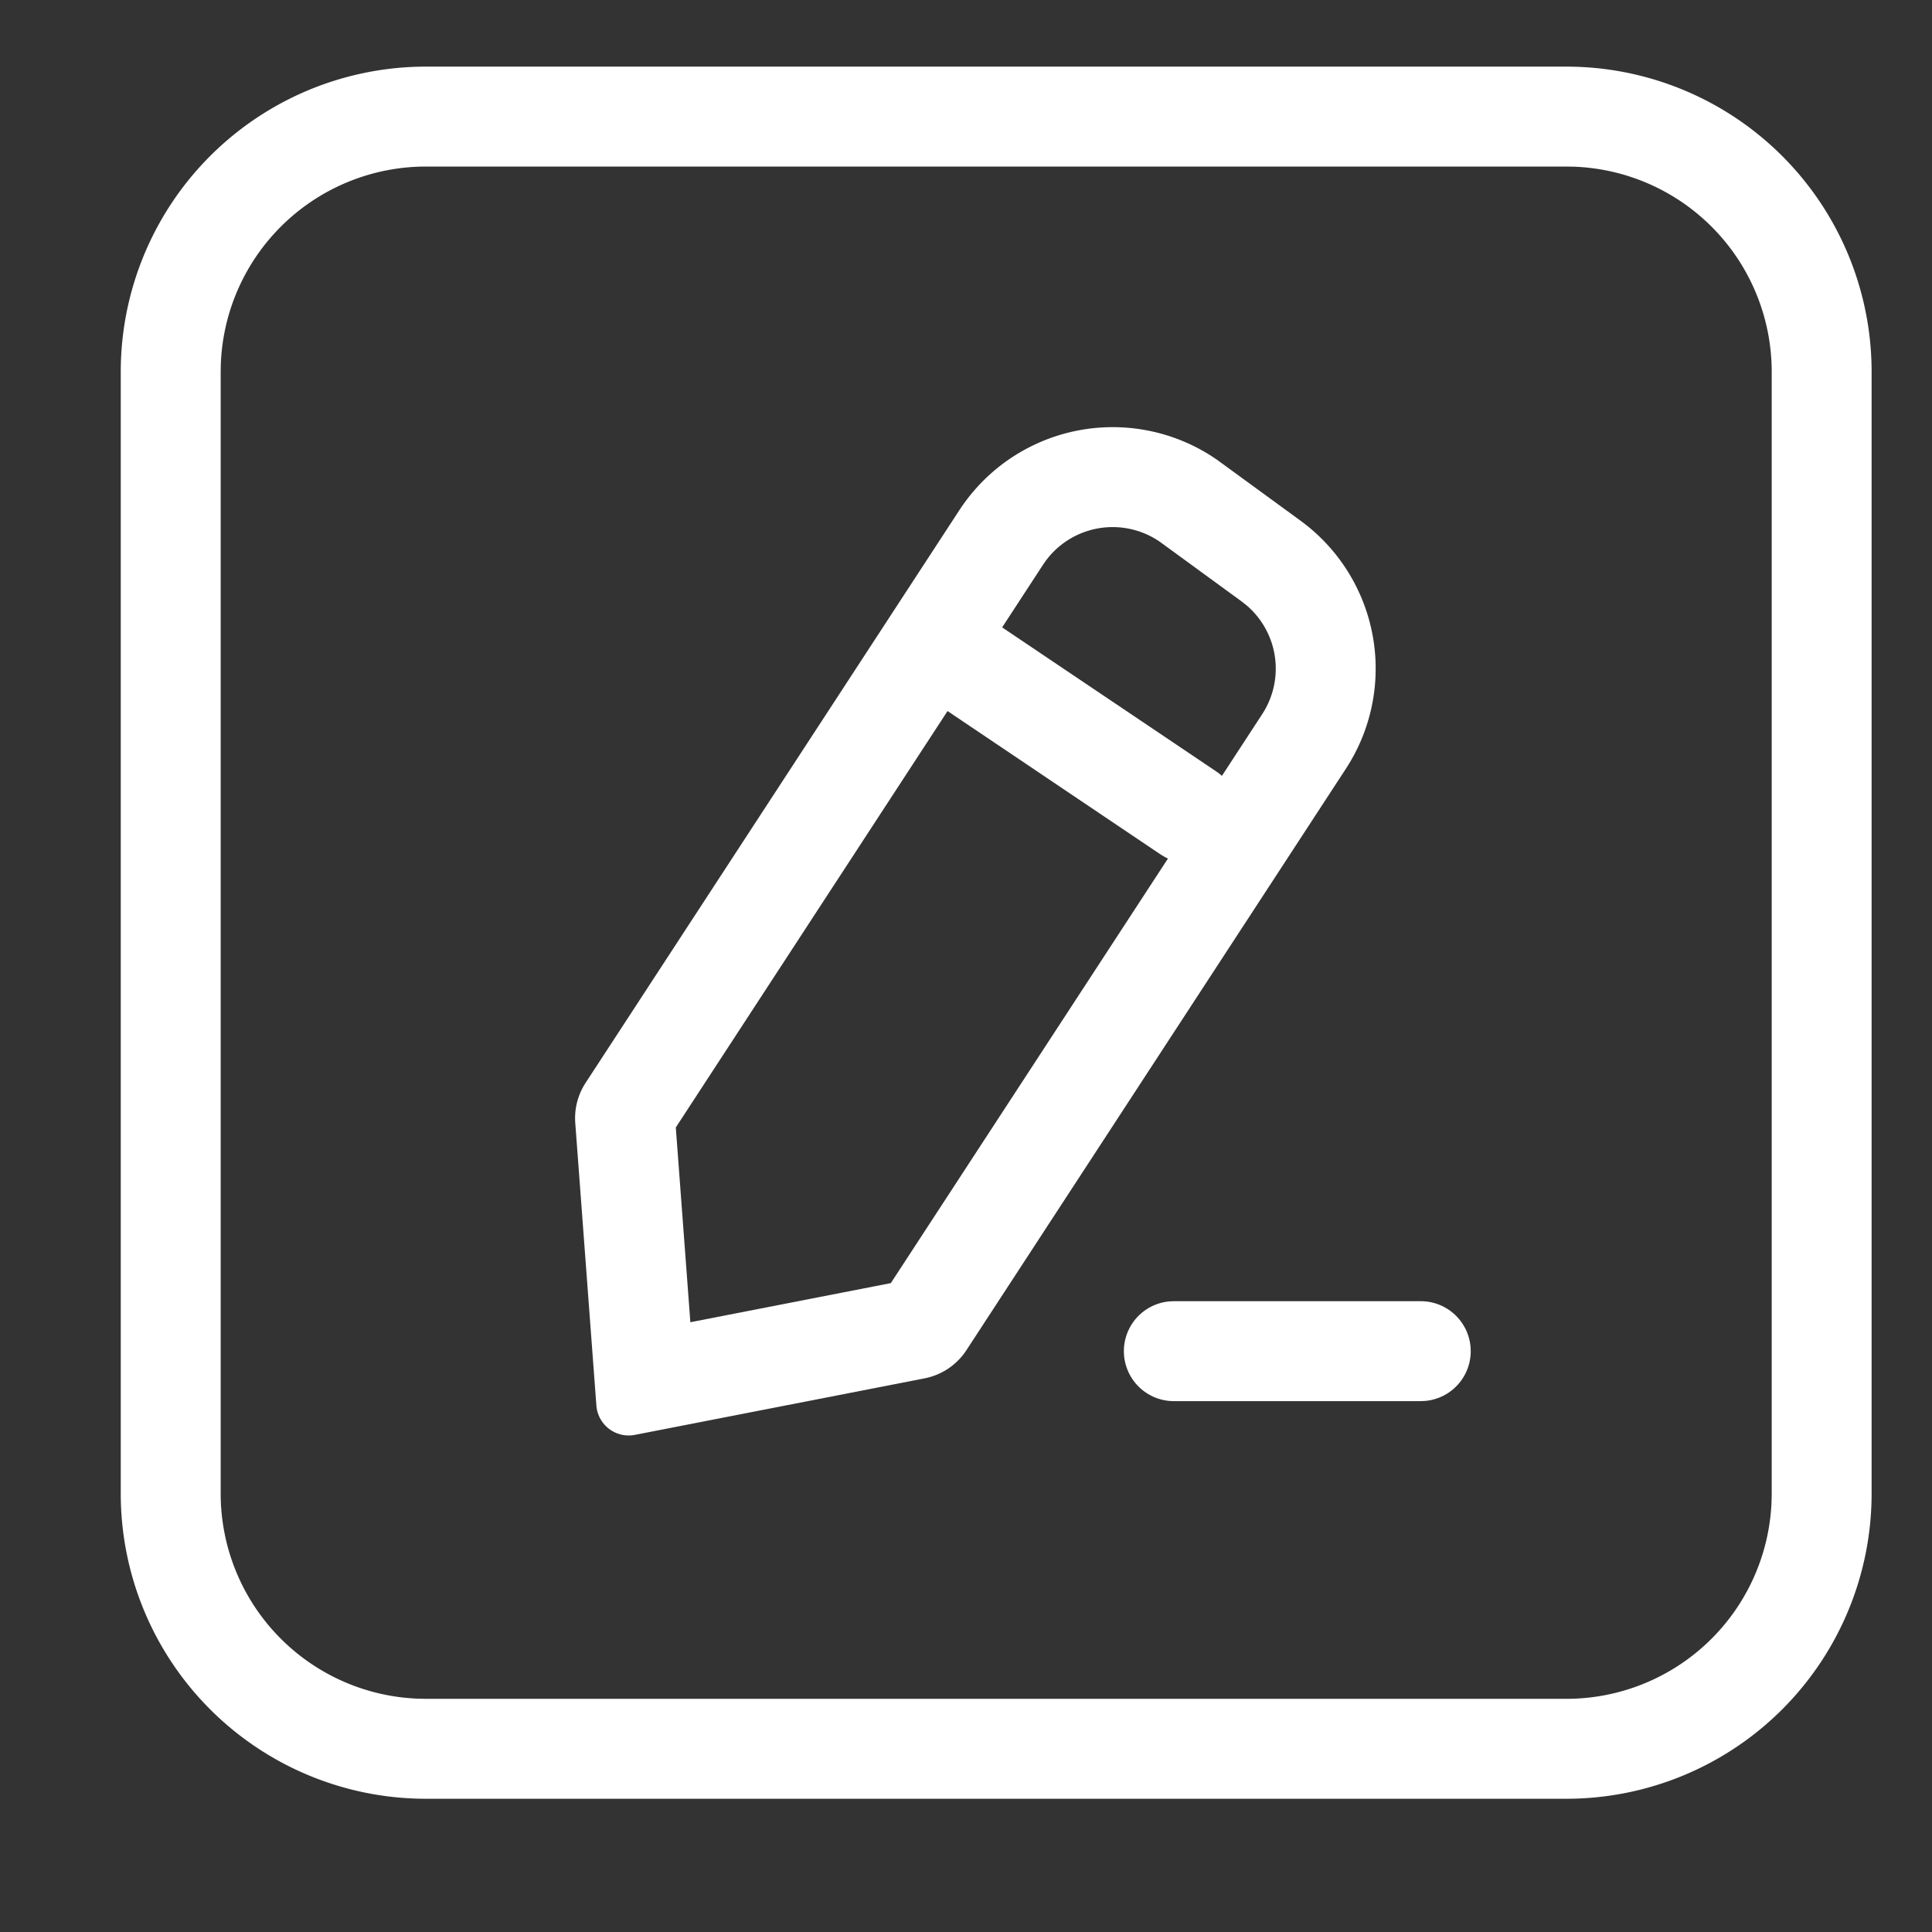
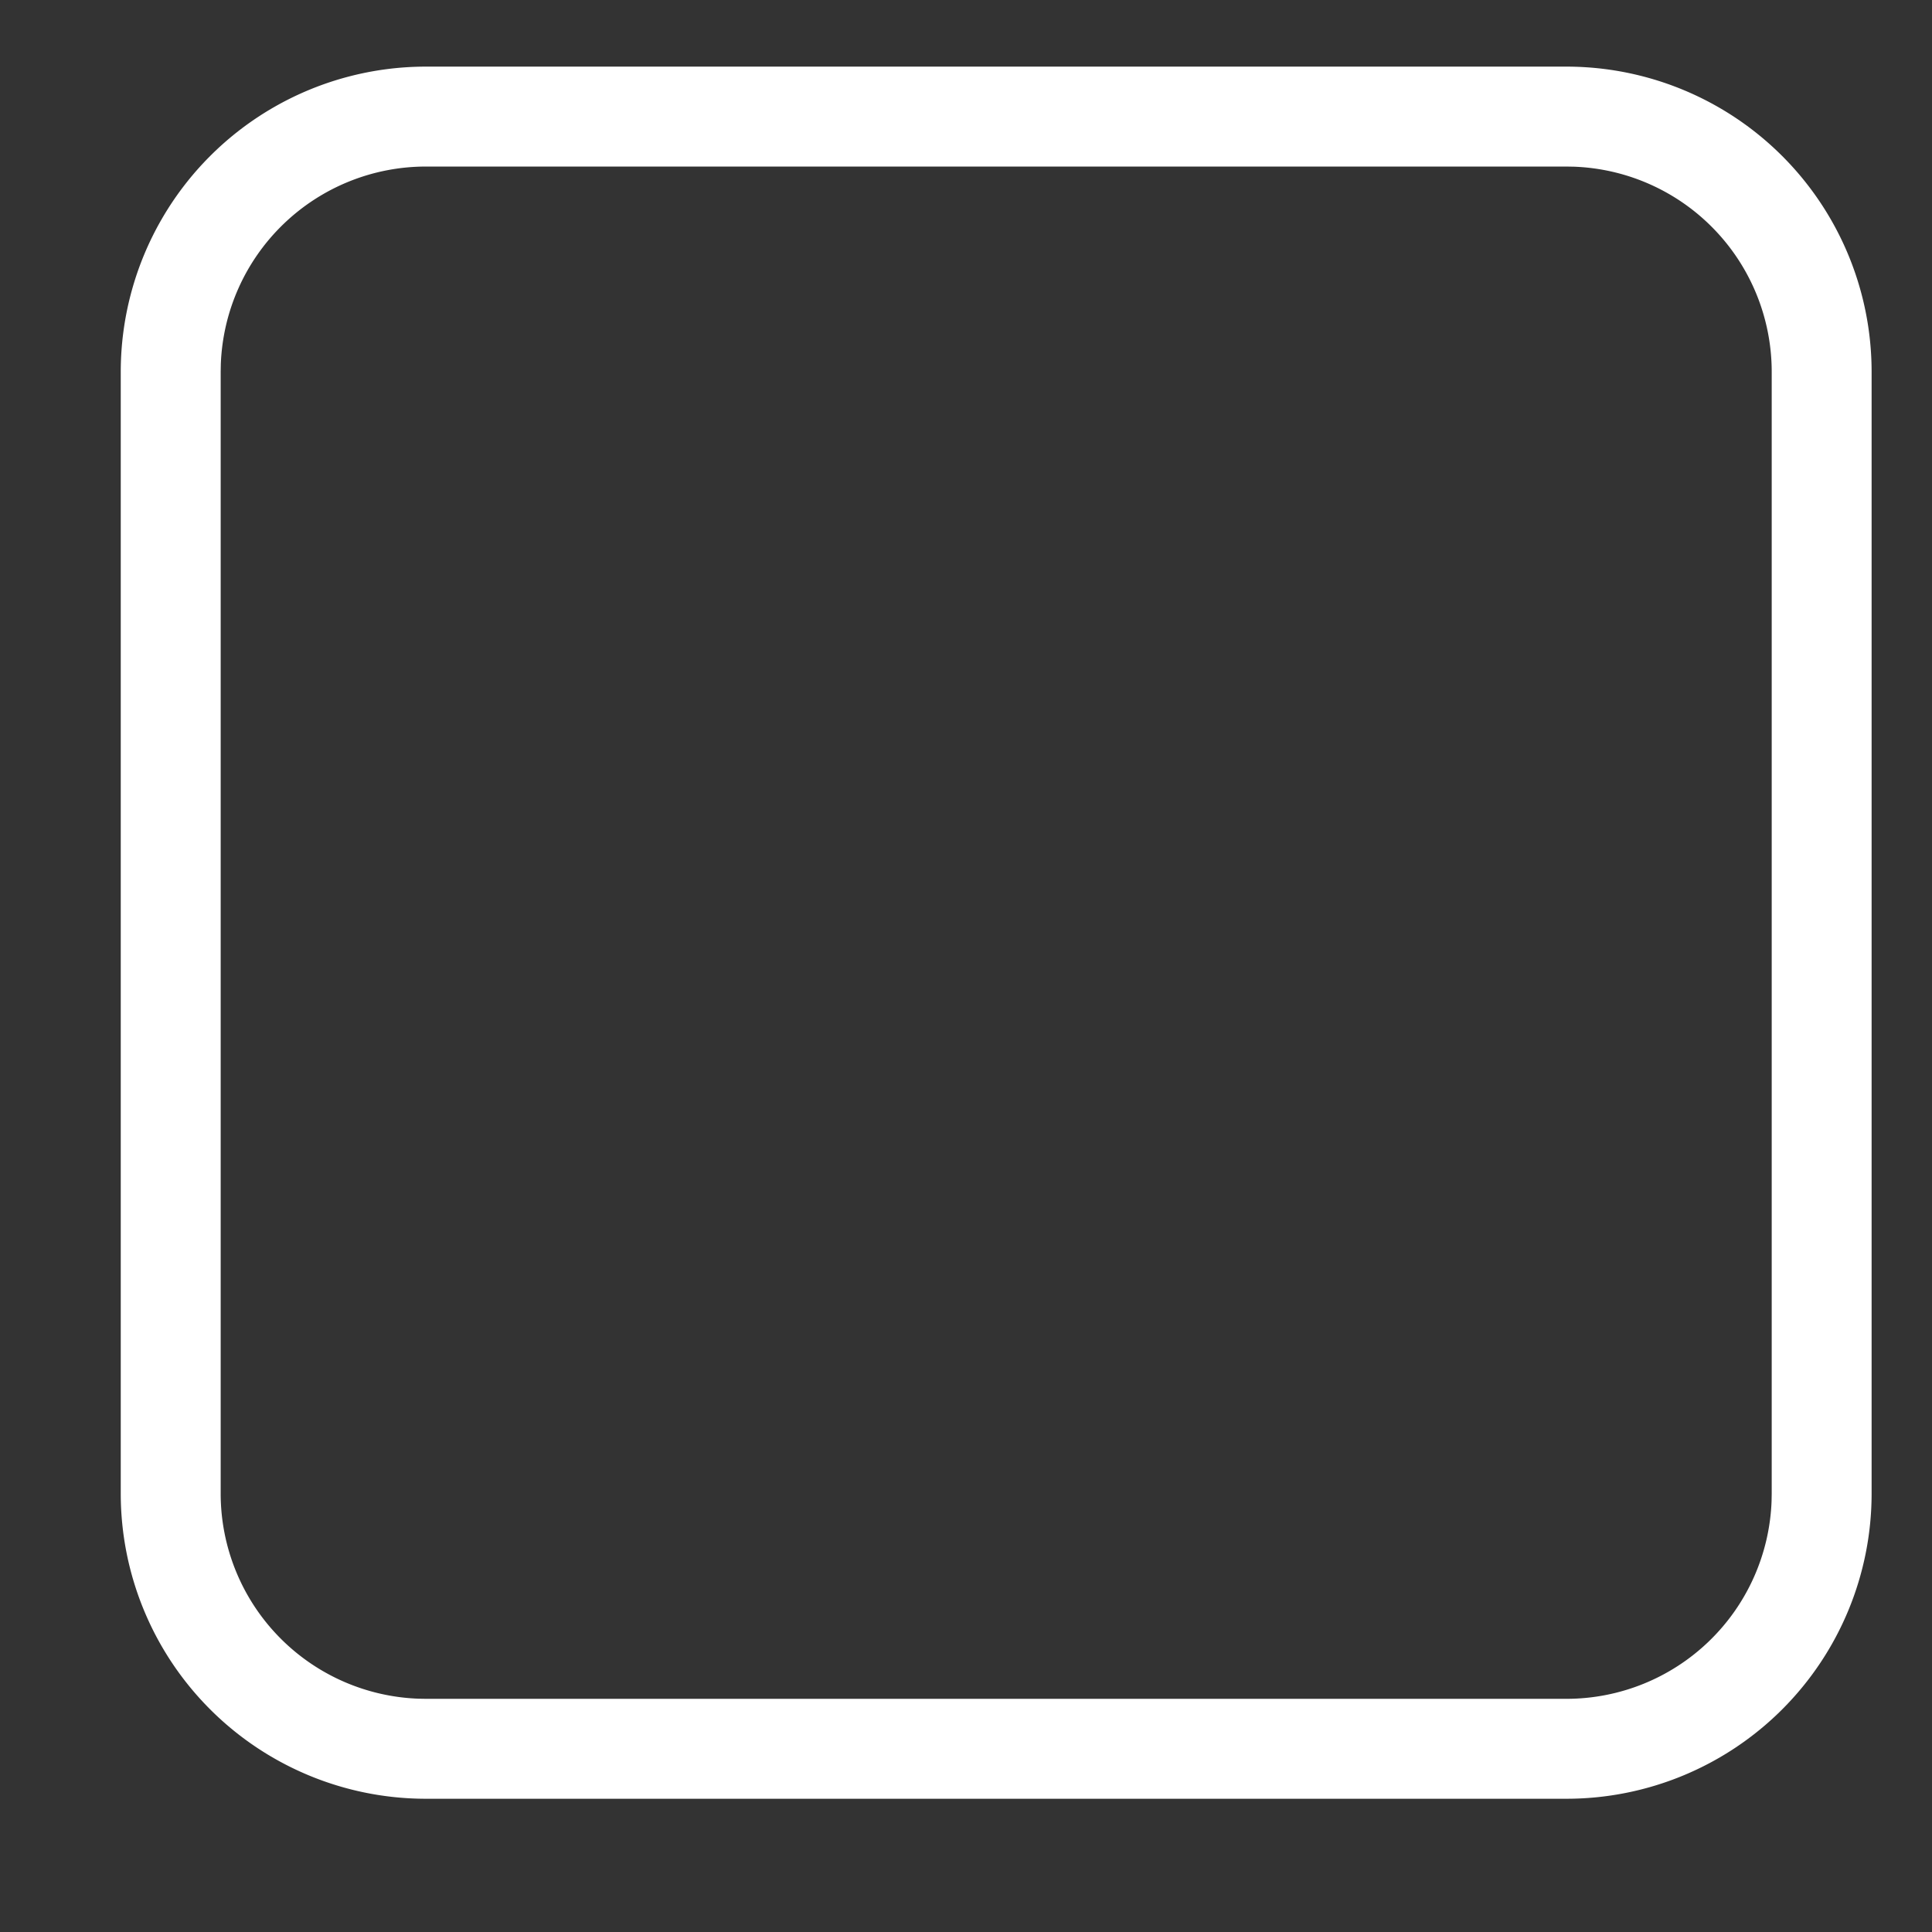
<svg xmlns="http://www.w3.org/2000/svg" t="1688726553555" class="icon" viewBox="0 0 1024 1024" version="1.1" p-id="6678" data-spm-anchor-id="a313x.7781069.0.i4" width="200" height="200">
  <rect x="0" y="0" width="1024" height="1024" fill="#333333" stroke="none" />
  <path d="M830.217 35.31a161.774 161.774 0 0 1 161.774 161.774v594.52A161.774 161.774 0 0 1 830.234 953.379H225.774a161.774 161.774 0 0 1-161.774-161.774V197.085A161.774 161.774 0 0 1 225.774 35.31h604.442z m0 52.966H225.774a108.809 108.809 0 0 0-108.738 104.819l-0.071 3.99v594.52a108.809 108.809 0 0 0 104.819 108.738l3.99 0.071h604.442a108.809 108.809 0 0 0 108.756-104.819l0.071-3.99V197.085a108.809 108.809 0 0 0-104.836-108.738L830.217 88.276z" p-id="6679" data-spm-anchor-id="a313x.7781069.0.i3" class="selected" fill="#ffffff" />
-   <path d="M642.79 242.176l2.119 1.412 44.403 32.397a97.068 97.068 0 0 1 24.046 131.443L512.212 715.635c-5.067 7.768-13.065 13.135-22.157 14.919l-153.565 29.961a17.161 17.161 0 0 1-20.392-15.537l-11.193-149.734c-0.565-7.521 1.359-15.007 5.473-21.31L508.469 270.424a97.068 97.068 0 0 1 134.338-28.248z m-28.954 44.367a44.103 44.103 0 0 0-59.304 10.346l-1.73 2.472-194.613 298.214 7.715 103.23 106.249-20.727 196.855-301.586a44.103 44.103 0 0 0-8.545-57.856l-2.383-1.871-43.29-31.585-0.953-0.636z" p-id="6680" data-spm-anchor-id="a313x.7781069.0.i2" class="selected" fill="#ffffff" />
-   <path d="M487.671 335.148a26.483 26.483 0 0 1 34.569-8.492l2.172 1.324 120.267 80.931a26.483 26.483 0 0 1-27.383 45.268l-2.189-1.324-120.267-80.949a26.483 26.483 0 0 1-7.168-36.758zM753.028 689.664a26.483 26.483 0 0 1 2.56 52.842l-2.56 0.124H622.345a26.483 26.483 0 0 1-2.542-52.86l2.542-0.124h130.684z" p-id="6681" data-spm-anchor-id="a313x.7781069.0.i5" class="selected" fill="#ffffff" />
</svg>